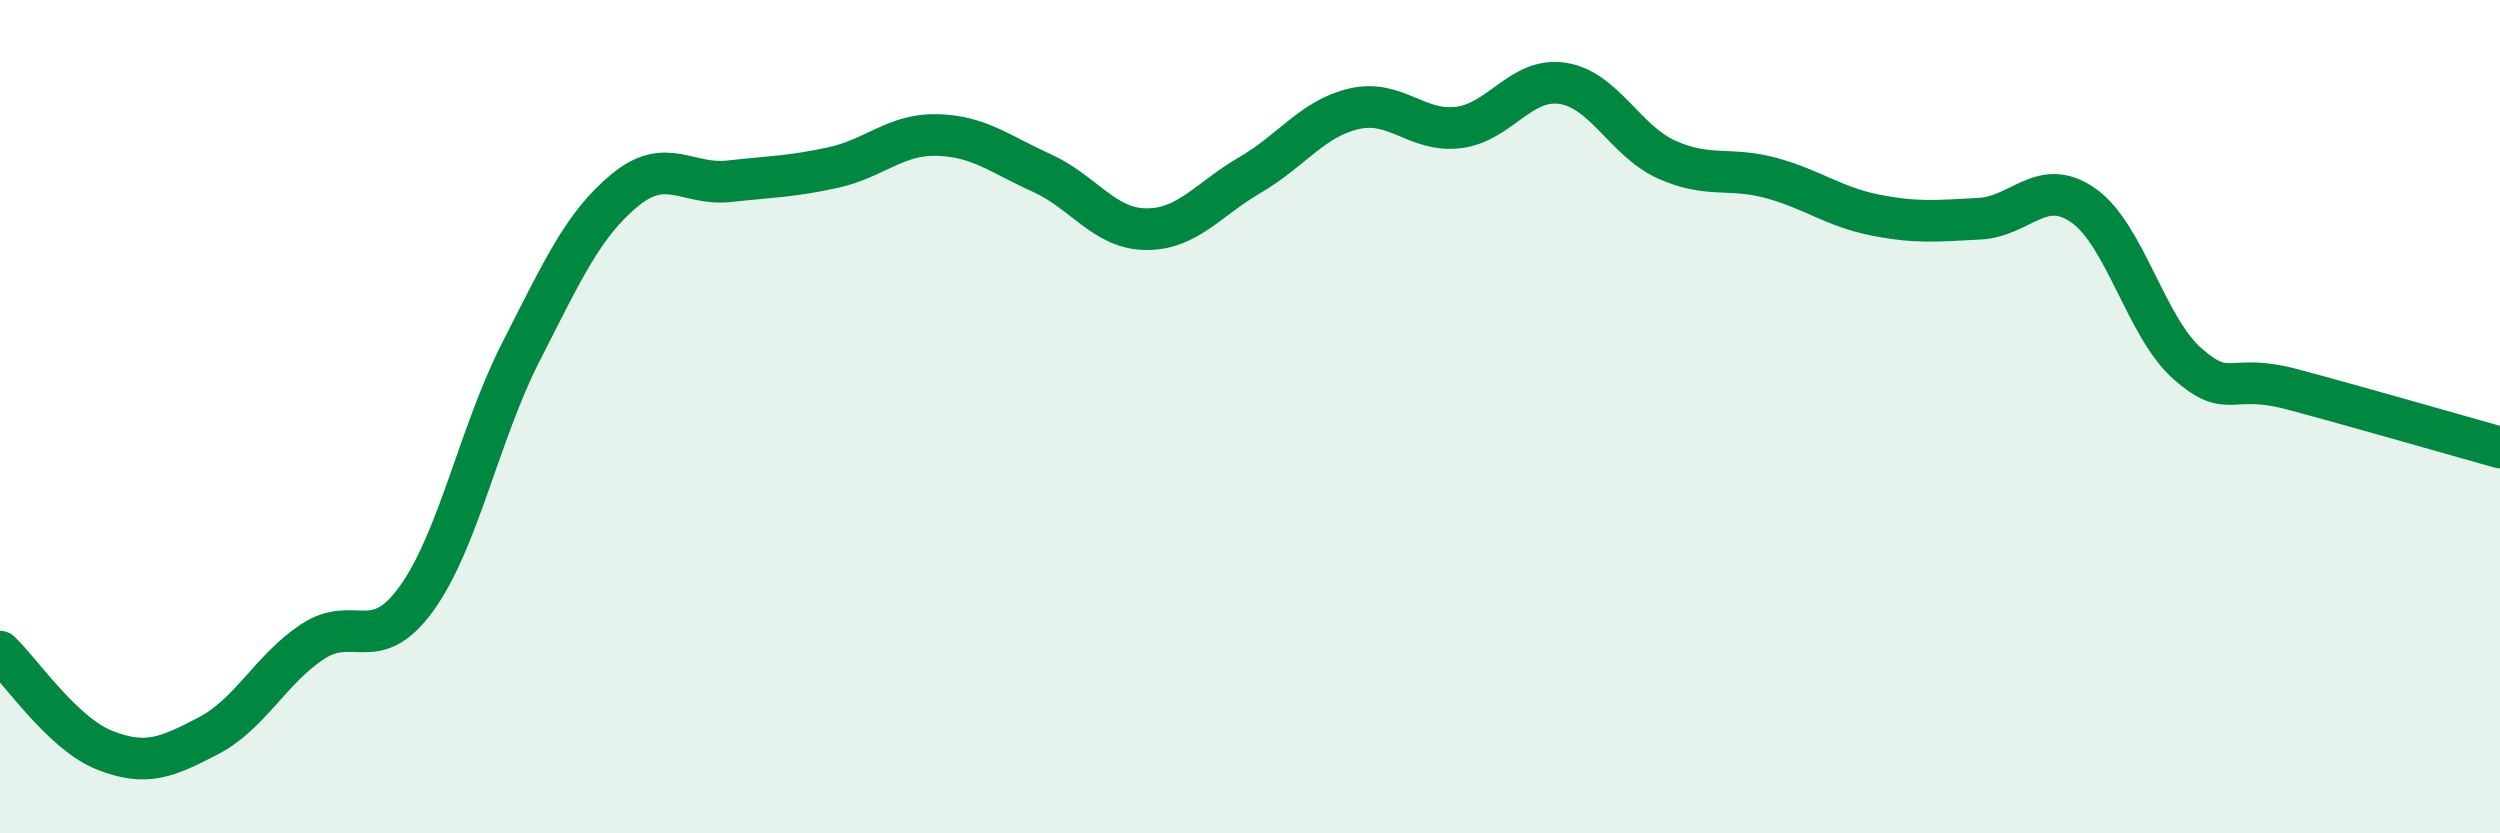
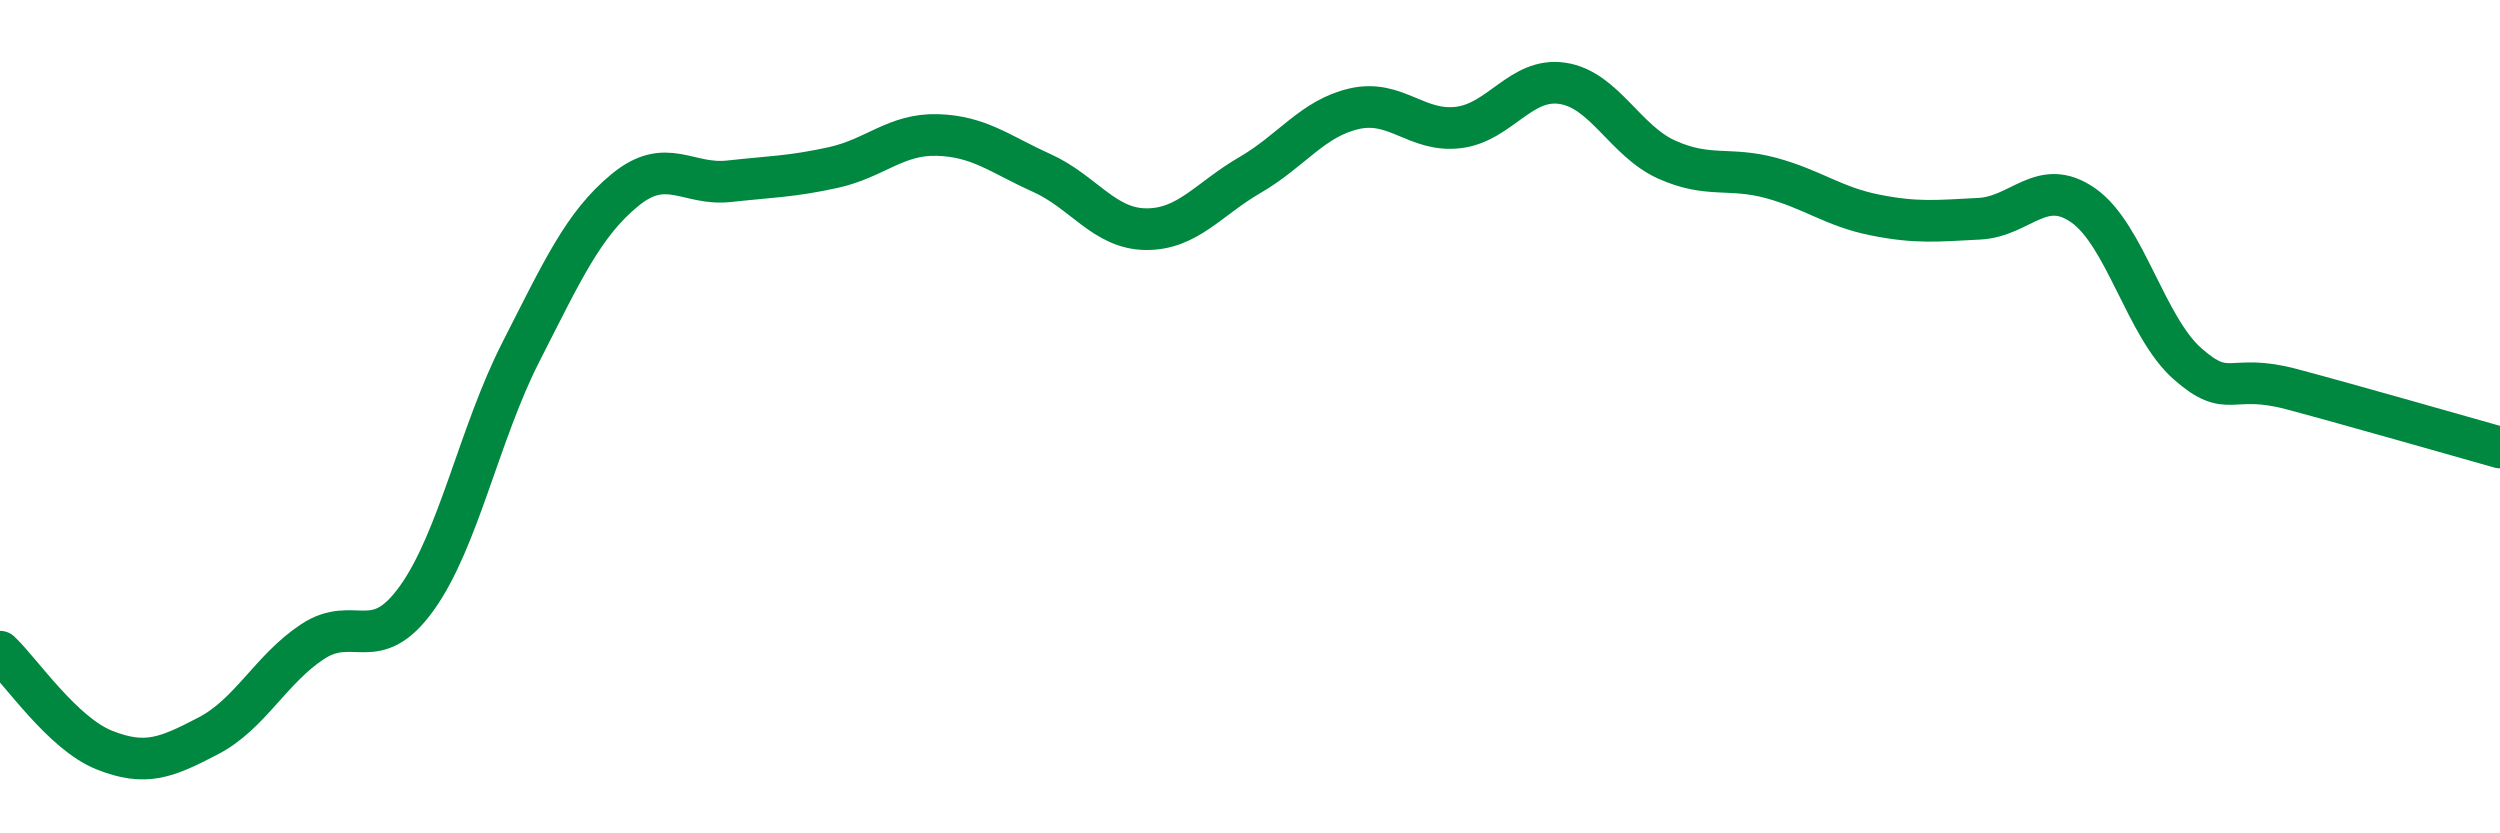
<svg xmlns="http://www.w3.org/2000/svg" width="60" height="20" viewBox="0 0 60 20">
-   <path d="M 0,15.64 C 0.5,16.11 1.5,17.6 2.5,18 C 3.5,18.4 4,18.18 5,17.66 C 6,17.14 6.5,16.06 7.5,15.4 C 8.5,14.74 9,15.75 10,14.36 C 11,12.97 11.5,10.41 12.5,8.45 C 13.5,6.49 14,5.38 15,4.56 C 16,3.74 16.5,4.46 17.5,4.35 C 18.5,4.24 19,4.24 20,4.02 C 21,3.8 21.5,3.21 22.5,3.24 C 23.5,3.27 24,3.7 25,4.15 C 26,4.6 26.5,5.49 27.5,5.5 C 28.5,5.51 29,4.78 30,4.2 C 31,3.62 31.5,2.84 32.5,2.61 C 33.5,2.38 34,3.18 35,3.06 C 36,2.94 36.5,1.85 37.5,2 C 38.5,2.15 39,3.38 40,3.83 C 41,4.28 41.5,4 42.5,4.27 C 43.5,4.54 44,4.96 45,5.16 C 46,5.36 46.5,5.3 47.5,5.25 C 48.5,5.2 49,4.23 50,4.93 C 51,5.63 51.5,7.85 52.5,8.73 C 53.5,9.61 53.5,8.94 55,9.34 C 56.5,9.74 59,10.46 60,10.74L60 20L0 20Z" fill="#008740" opacity="0.1" stroke-linecap="round" stroke-linejoin="round" />
  <path d="M 0,15.64 C 0.5,16.11 1.5,17.6 2.5,18 C 3.5,18.4 4,18.18 5,17.66 C 6,17.14 6.5,16.06 7.5,15.4 C 8.5,14.74 9,15.75 10,14.36 C 11,12.97 11.5,10.41 12.5,8.45 C 13.5,6.49 14,5.38 15,4.56 C 16,3.74 16.5,4.46 17.5,4.35 C 18.5,4.24 19,4.24 20,4.02 C 21,3.8 21.5,3.21 22.5,3.24 C 23.5,3.27 24,3.7 25,4.15 C 26,4.6 26.5,5.49 27.5,5.5 C 28.5,5.51 29,4.78 30,4.2 C 31,3.62 31.5,2.84 32.5,2.61 C 33.5,2.38 34,3.18 35,3.06 C 36,2.94 36.5,1.85 37.5,2 C 38.5,2.15 39,3.38 40,3.83 C 41,4.28 41.5,4 42.5,4.27 C 43.5,4.54 44,4.96 45,5.16 C 46,5.36 46.5,5.3 47.5,5.25 C 48.5,5.2 49,4.23 50,4.93 C 51,5.63 51.5,7.85 52.5,8.73 C 53.5,9.61 53.5,8.94 55,9.34 C 56.5,9.74 59,10.46 60,10.74" stroke="#008740" stroke-width="1" fill="none" stroke-linecap="round" stroke-linejoin="round" />
</svg>